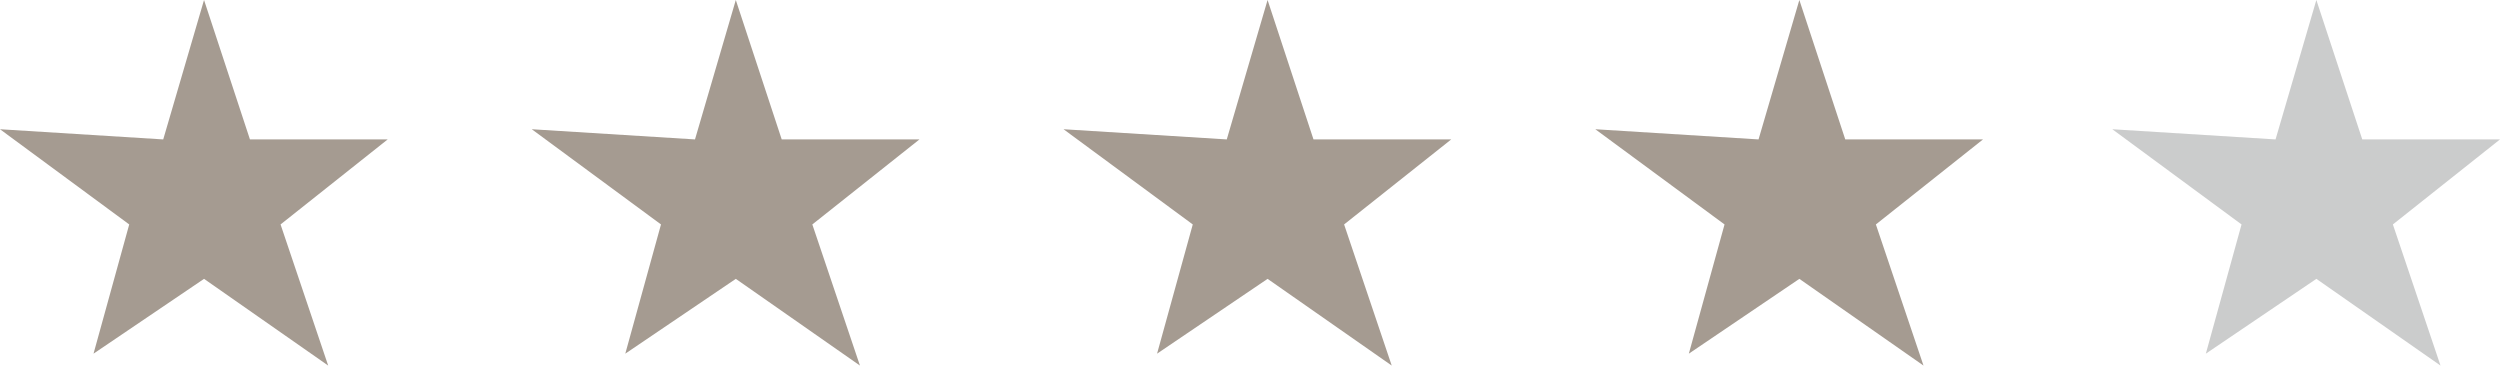
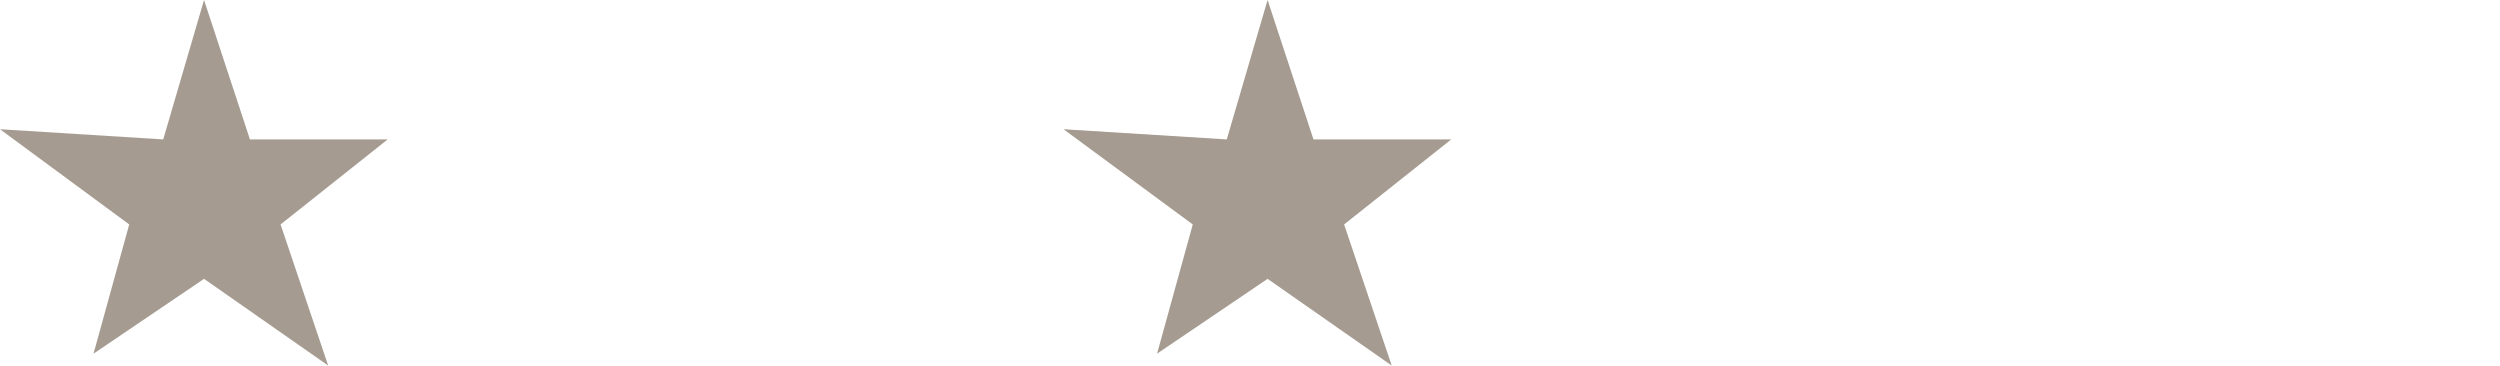
<svg xmlns="http://www.w3.org/2000/svg" width="171.836" height="25.128" viewBox="0 0 171.836 25.128">
  <g id="Groupe_12685" data-name="Groupe 12685" transform="translate(-593.295 -3070.941)">
    <path id="Tracé_9524" data-name="Tracé 9524" d="M192.855,4826.251l2.454-8.882-8.883-6.544,11.22.7,2.805-9.583,3.156,9.583h9.467l-7.363,5.844,3.273,9.7-8.532-5.96Z" transform="translate(406.868 -1731.001)" fill="#a59b91" />
-     <path id="Tracé_9525" data-name="Tracé 9525" d="M192.855,4826.251l2.454-8.882-8.883-6.544,11.22.7,2.805-9.583,3.156,9.583h9.467l-7.363,5.844,3.273,9.7-8.532-5.96Z" transform="translate(443.419 -1731.001)" fill="#a59b91" />
    <path id="Tracé_9526" data-name="Tracé 9526" d="M192.855,4826.251l2.454-8.882-8.883-6.544,11.22.7,2.805-9.583,3.156,9.583h9.467l-7.363,5.844,3.273,9.7-8.532-5.96Z" transform="translate(479.97 -1731.001)" fill="#a59b91" />
-     <path id="Tracé_9527" data-name="Tracé 9527" d="M192.855,4826.251l2.454-8.882-8.883-6.544,11.22.7,2.805-9.583,3.156,9.583h9.467l-7.363,5.844,3.273,9.7-8.532-5.96Z" transform="translate(516.521 -1731.001)" fill="#a59b91" />
-     <path id="Tracé_9528" data-name="Tracé 9528" d="M192.855,4826.251l2.454-8.882-8.883-6.544,11.22.7,2.805-9.583,3.156,9.583h9.467l-7.363,5.844,3.273,9.7-8.532-5.96Z" transform="translate(552.057 -1731.001)" fill="#cbcccc" />
  </g>
</svg>